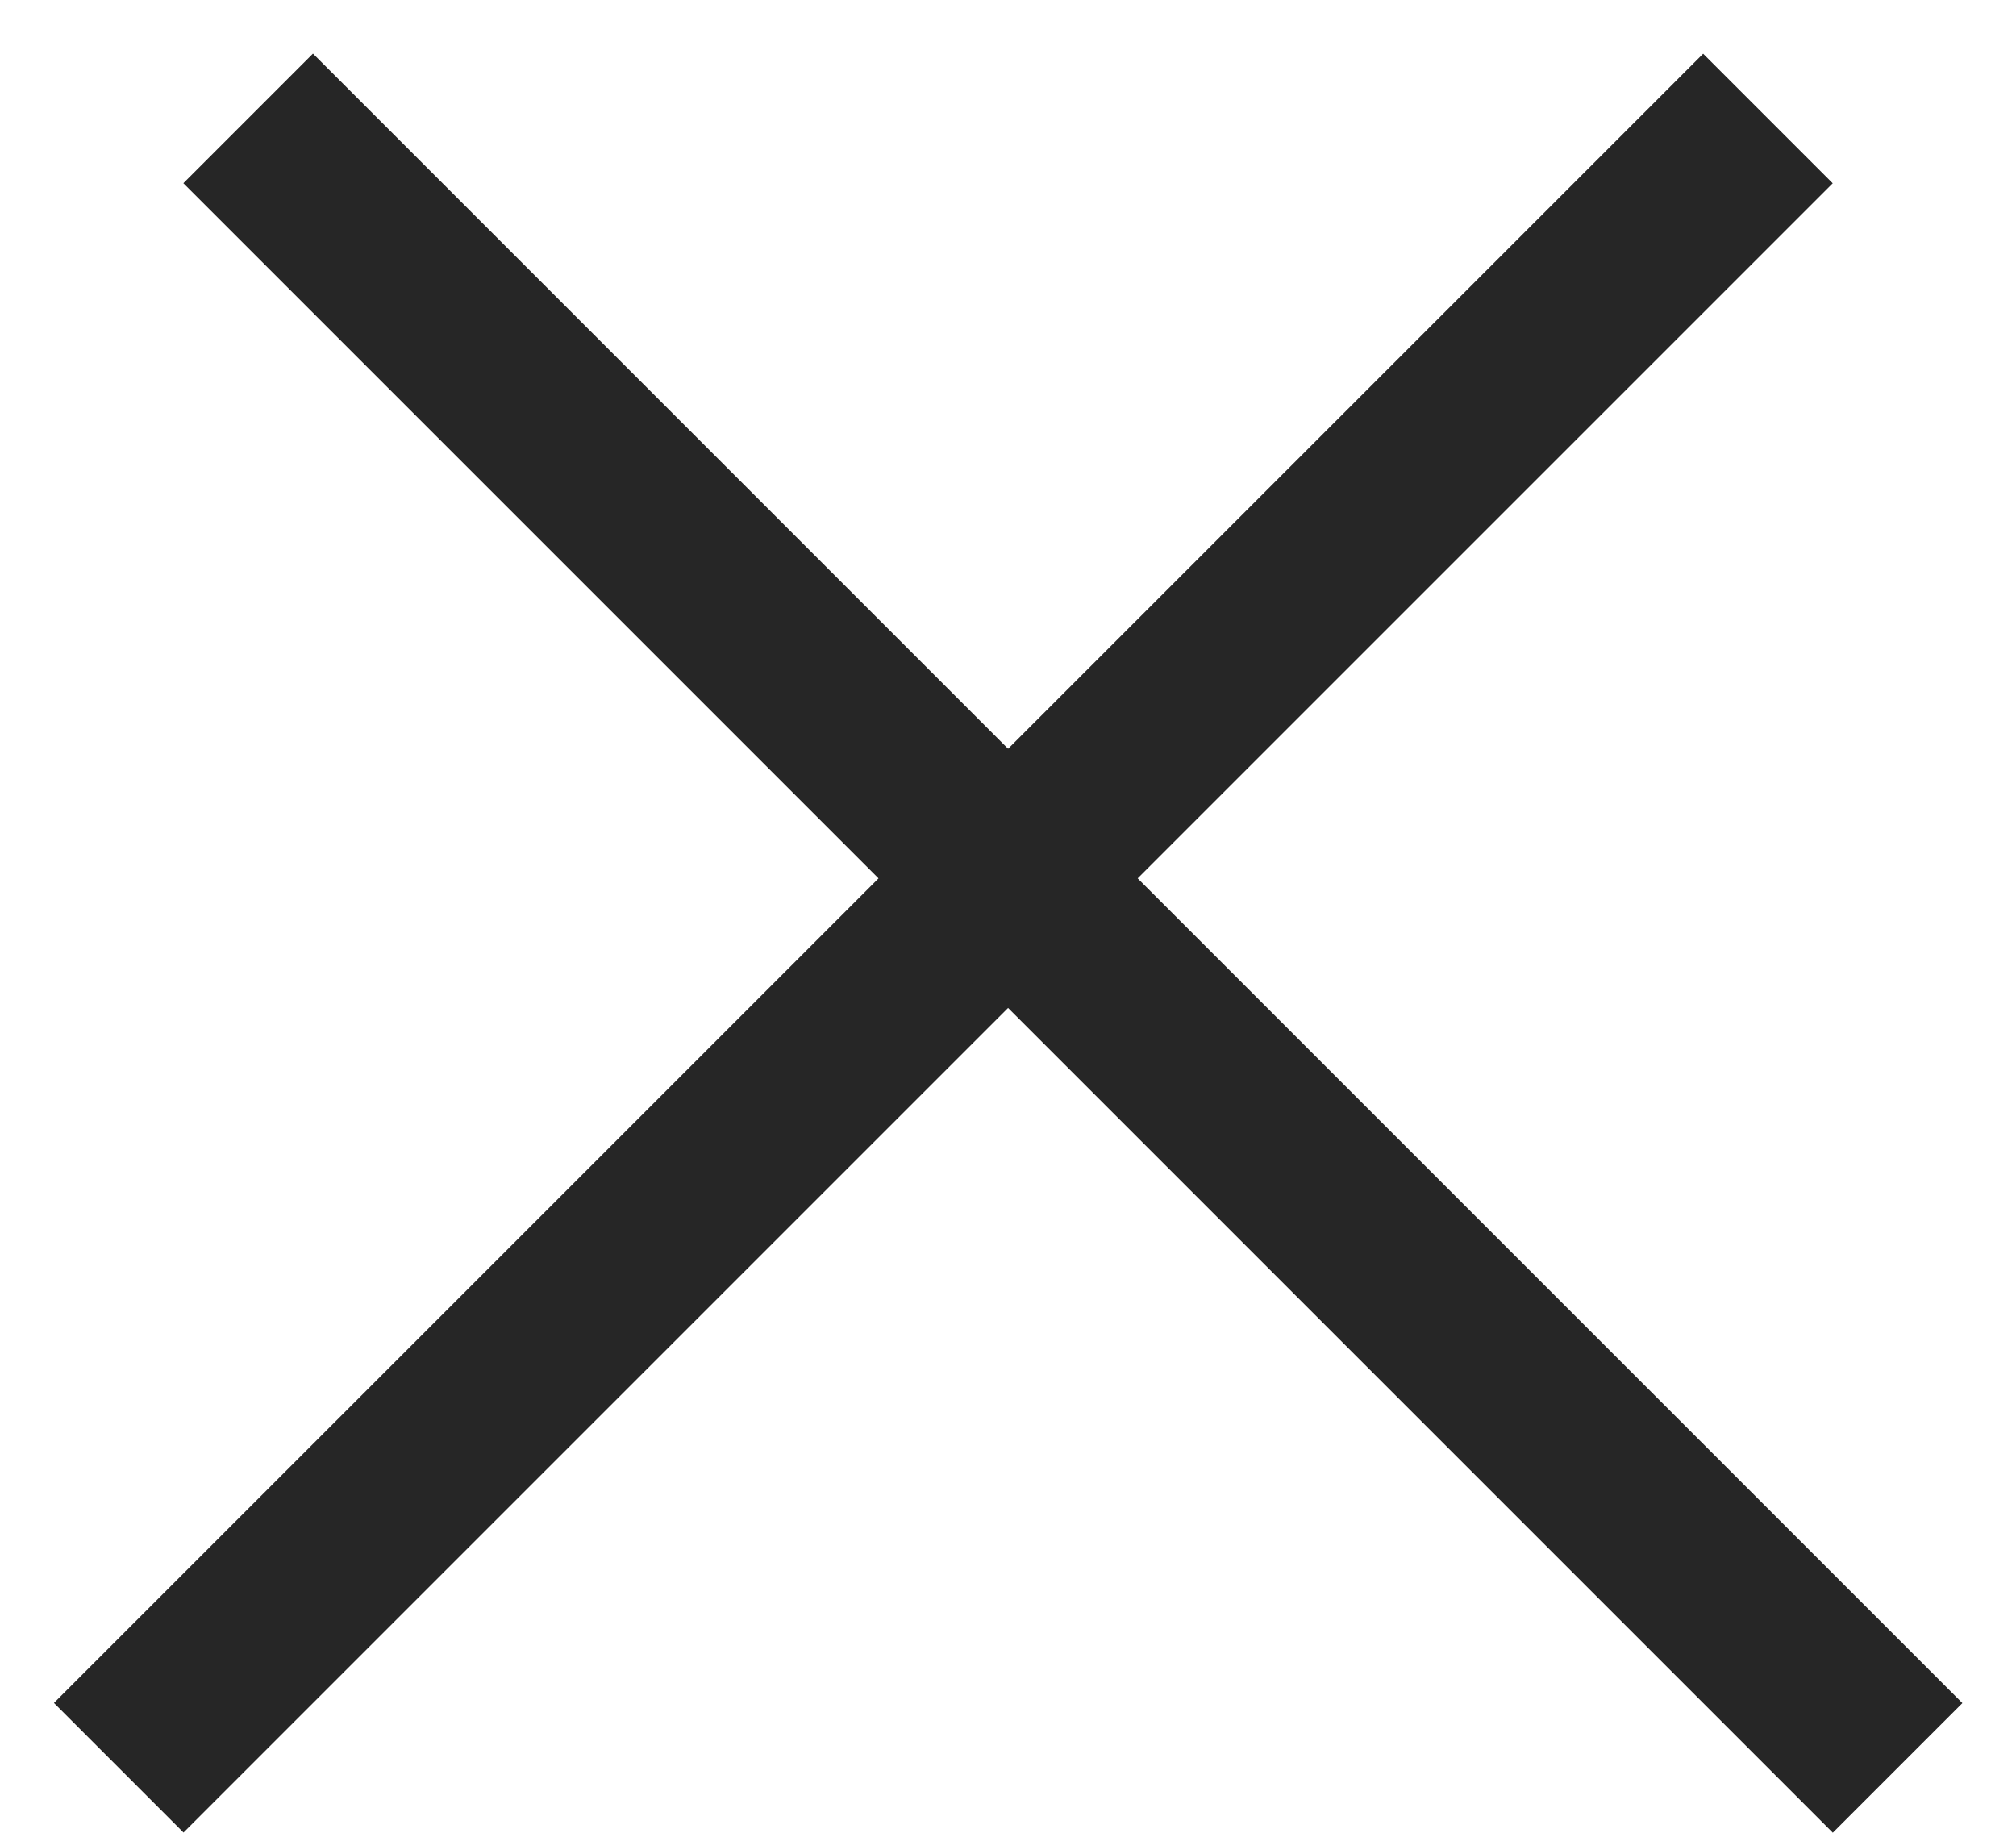
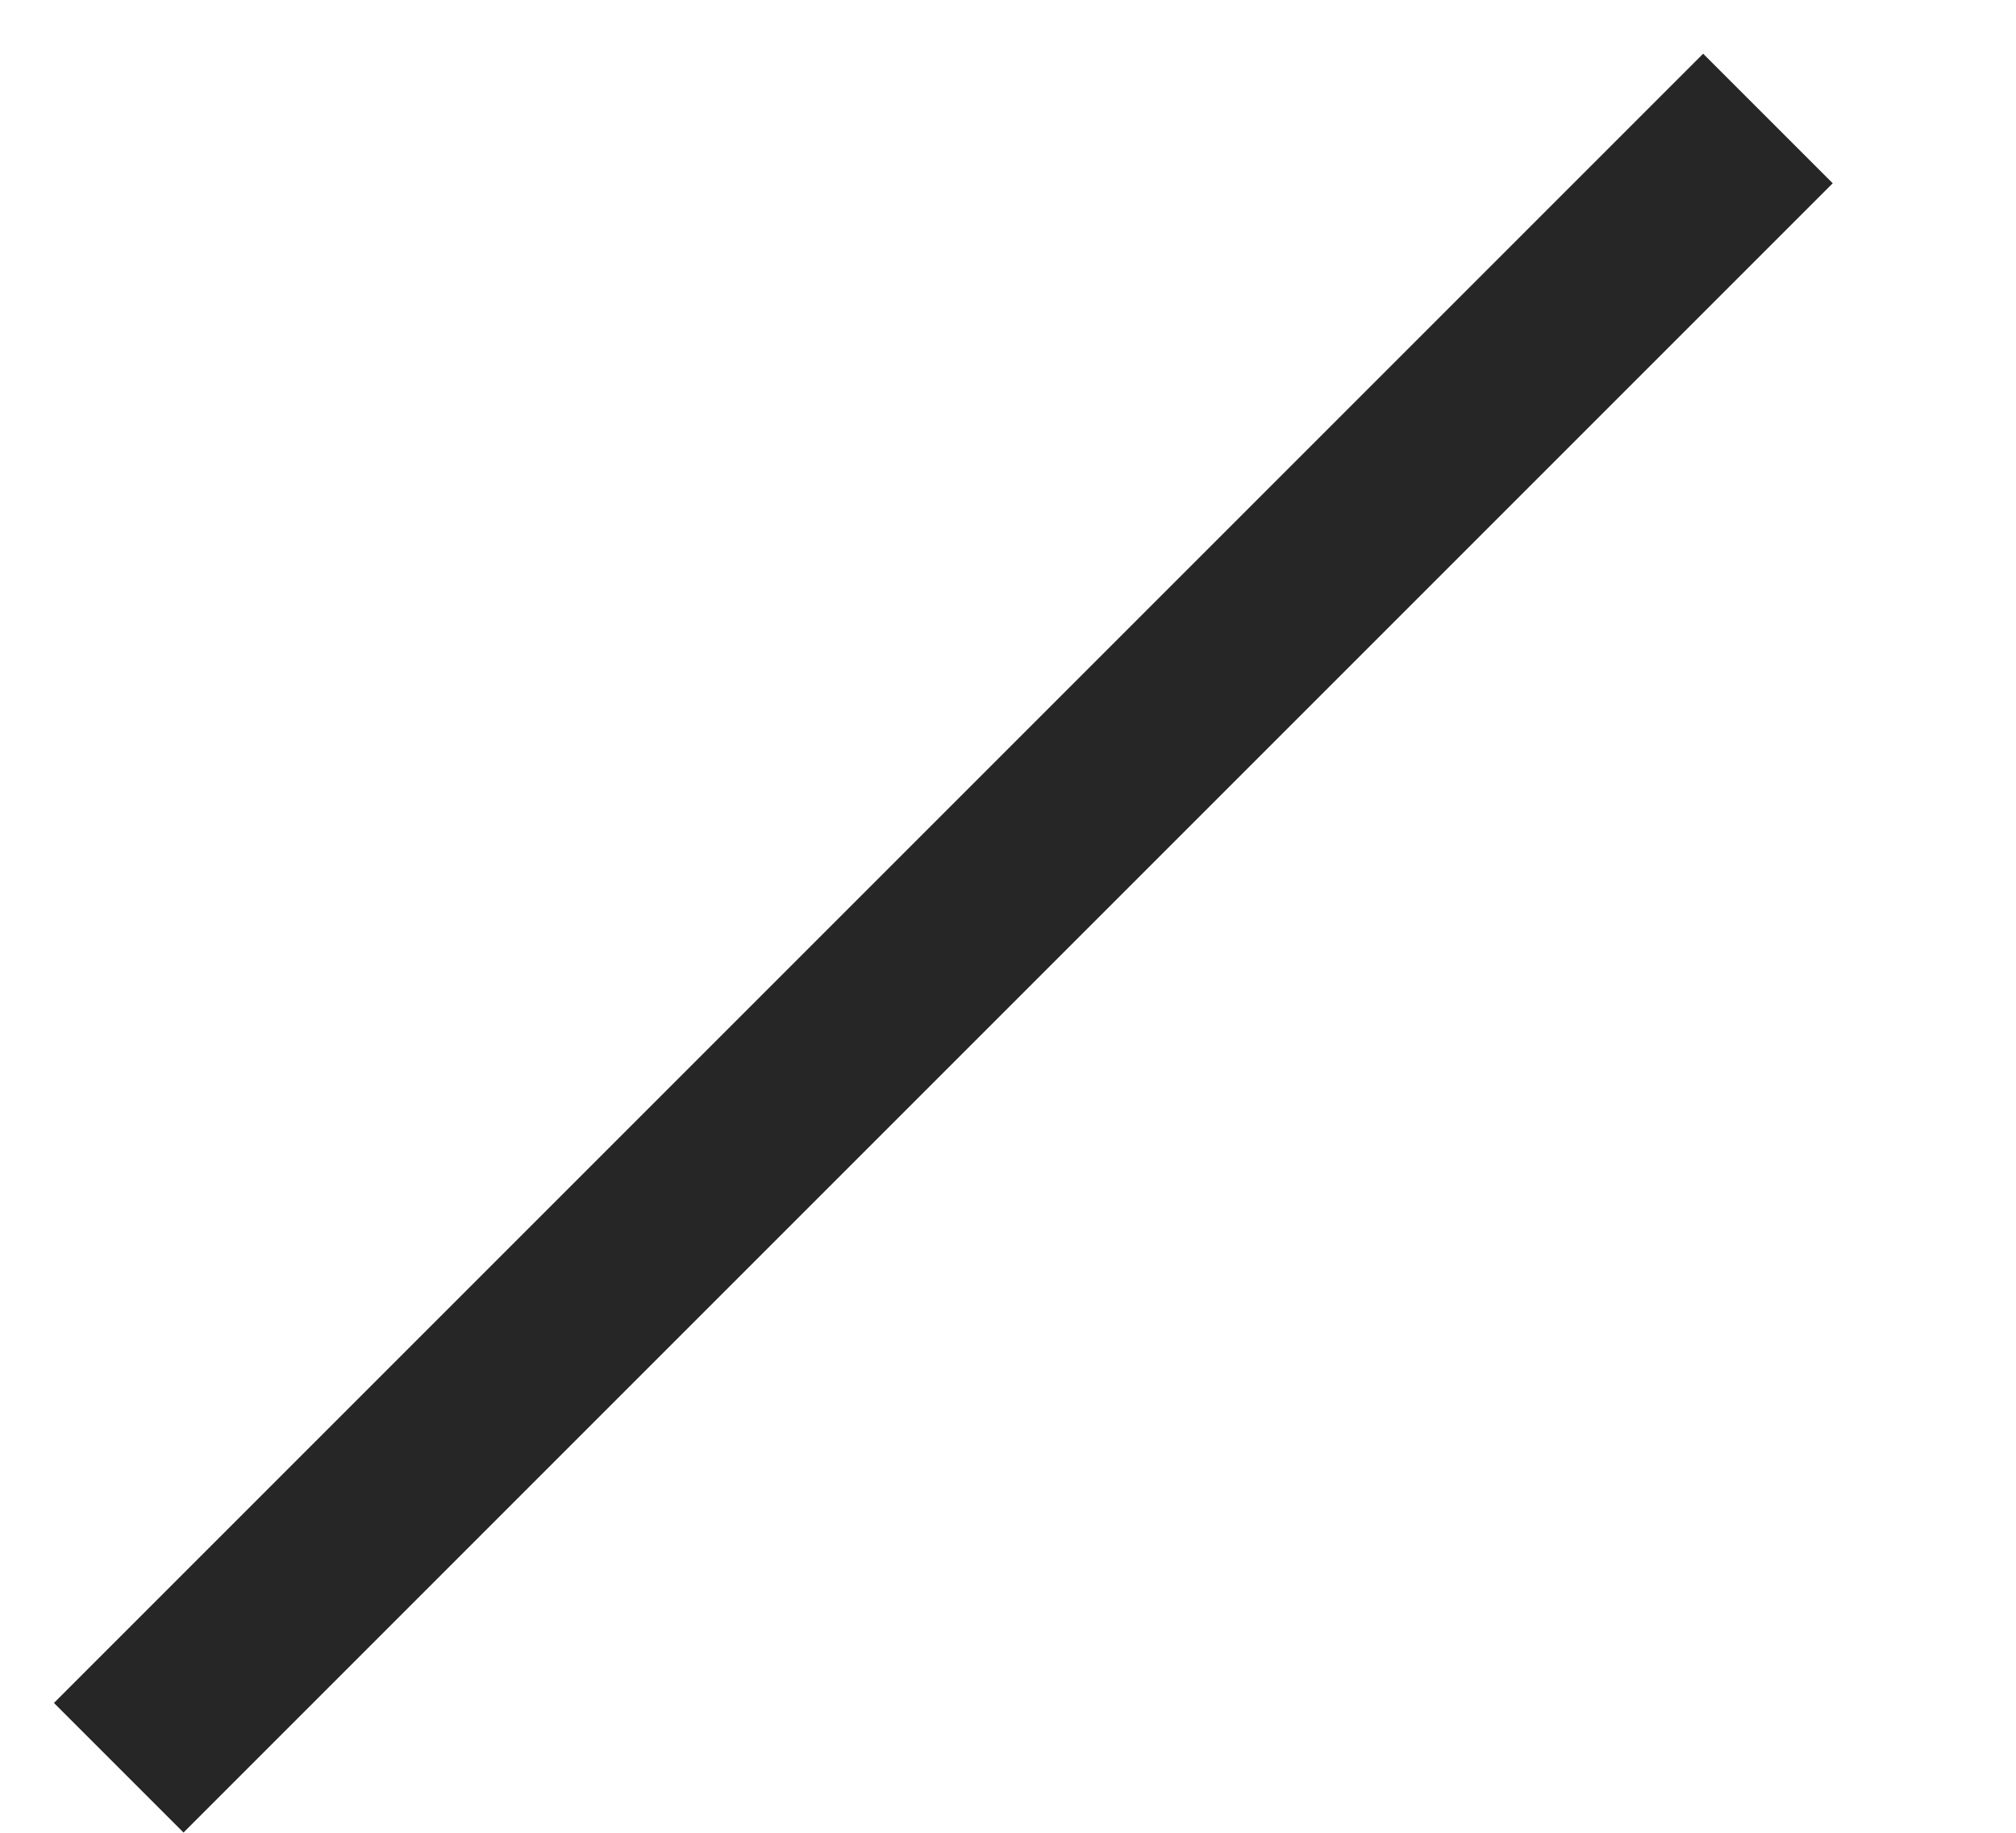
<svg xmlns="http://www.w3.org/2000/svg" width="11" height="10" viewBox="0 0 11 10" fill="none">
-   <line x1="1.354" y1="0.646" x2="10.354" y2="9.646" stroke="#262626" />
  <line y1="-0.5" x2="12.728" y2="-0.5" transform="matrix(-0.707 0.707 0.707 0.707 10 1)" stroke="#262626" />
</svg>